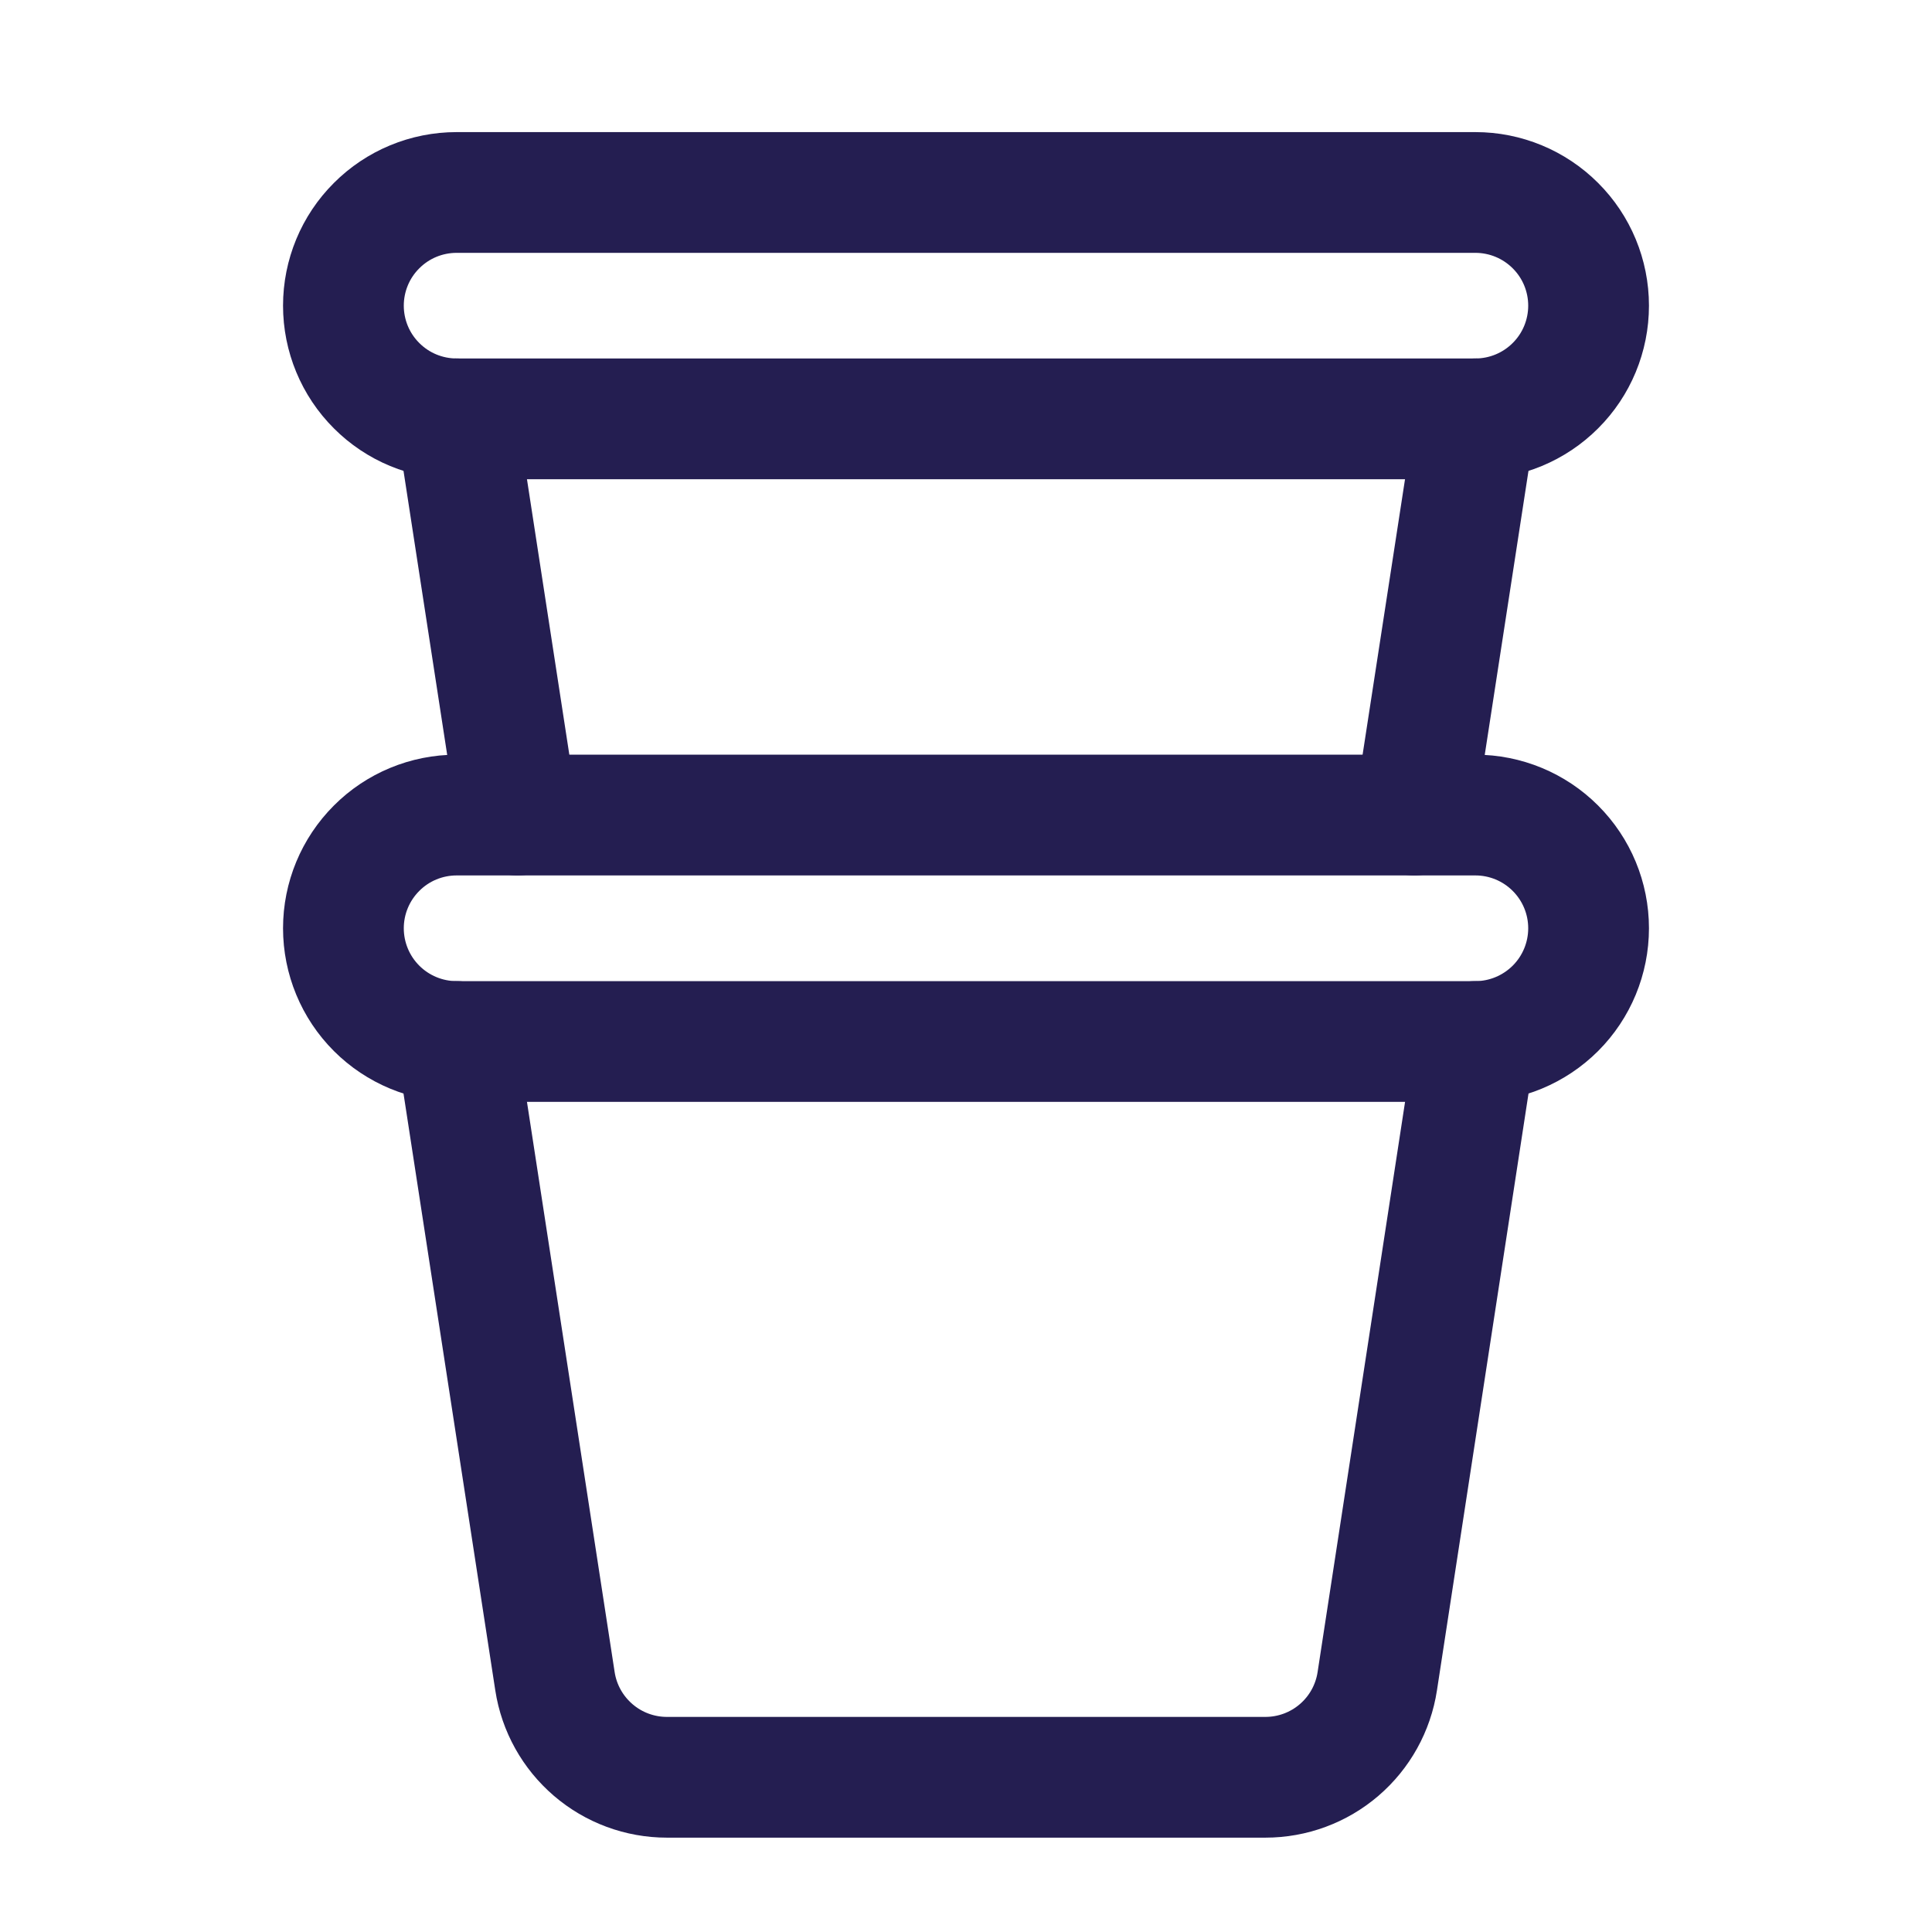
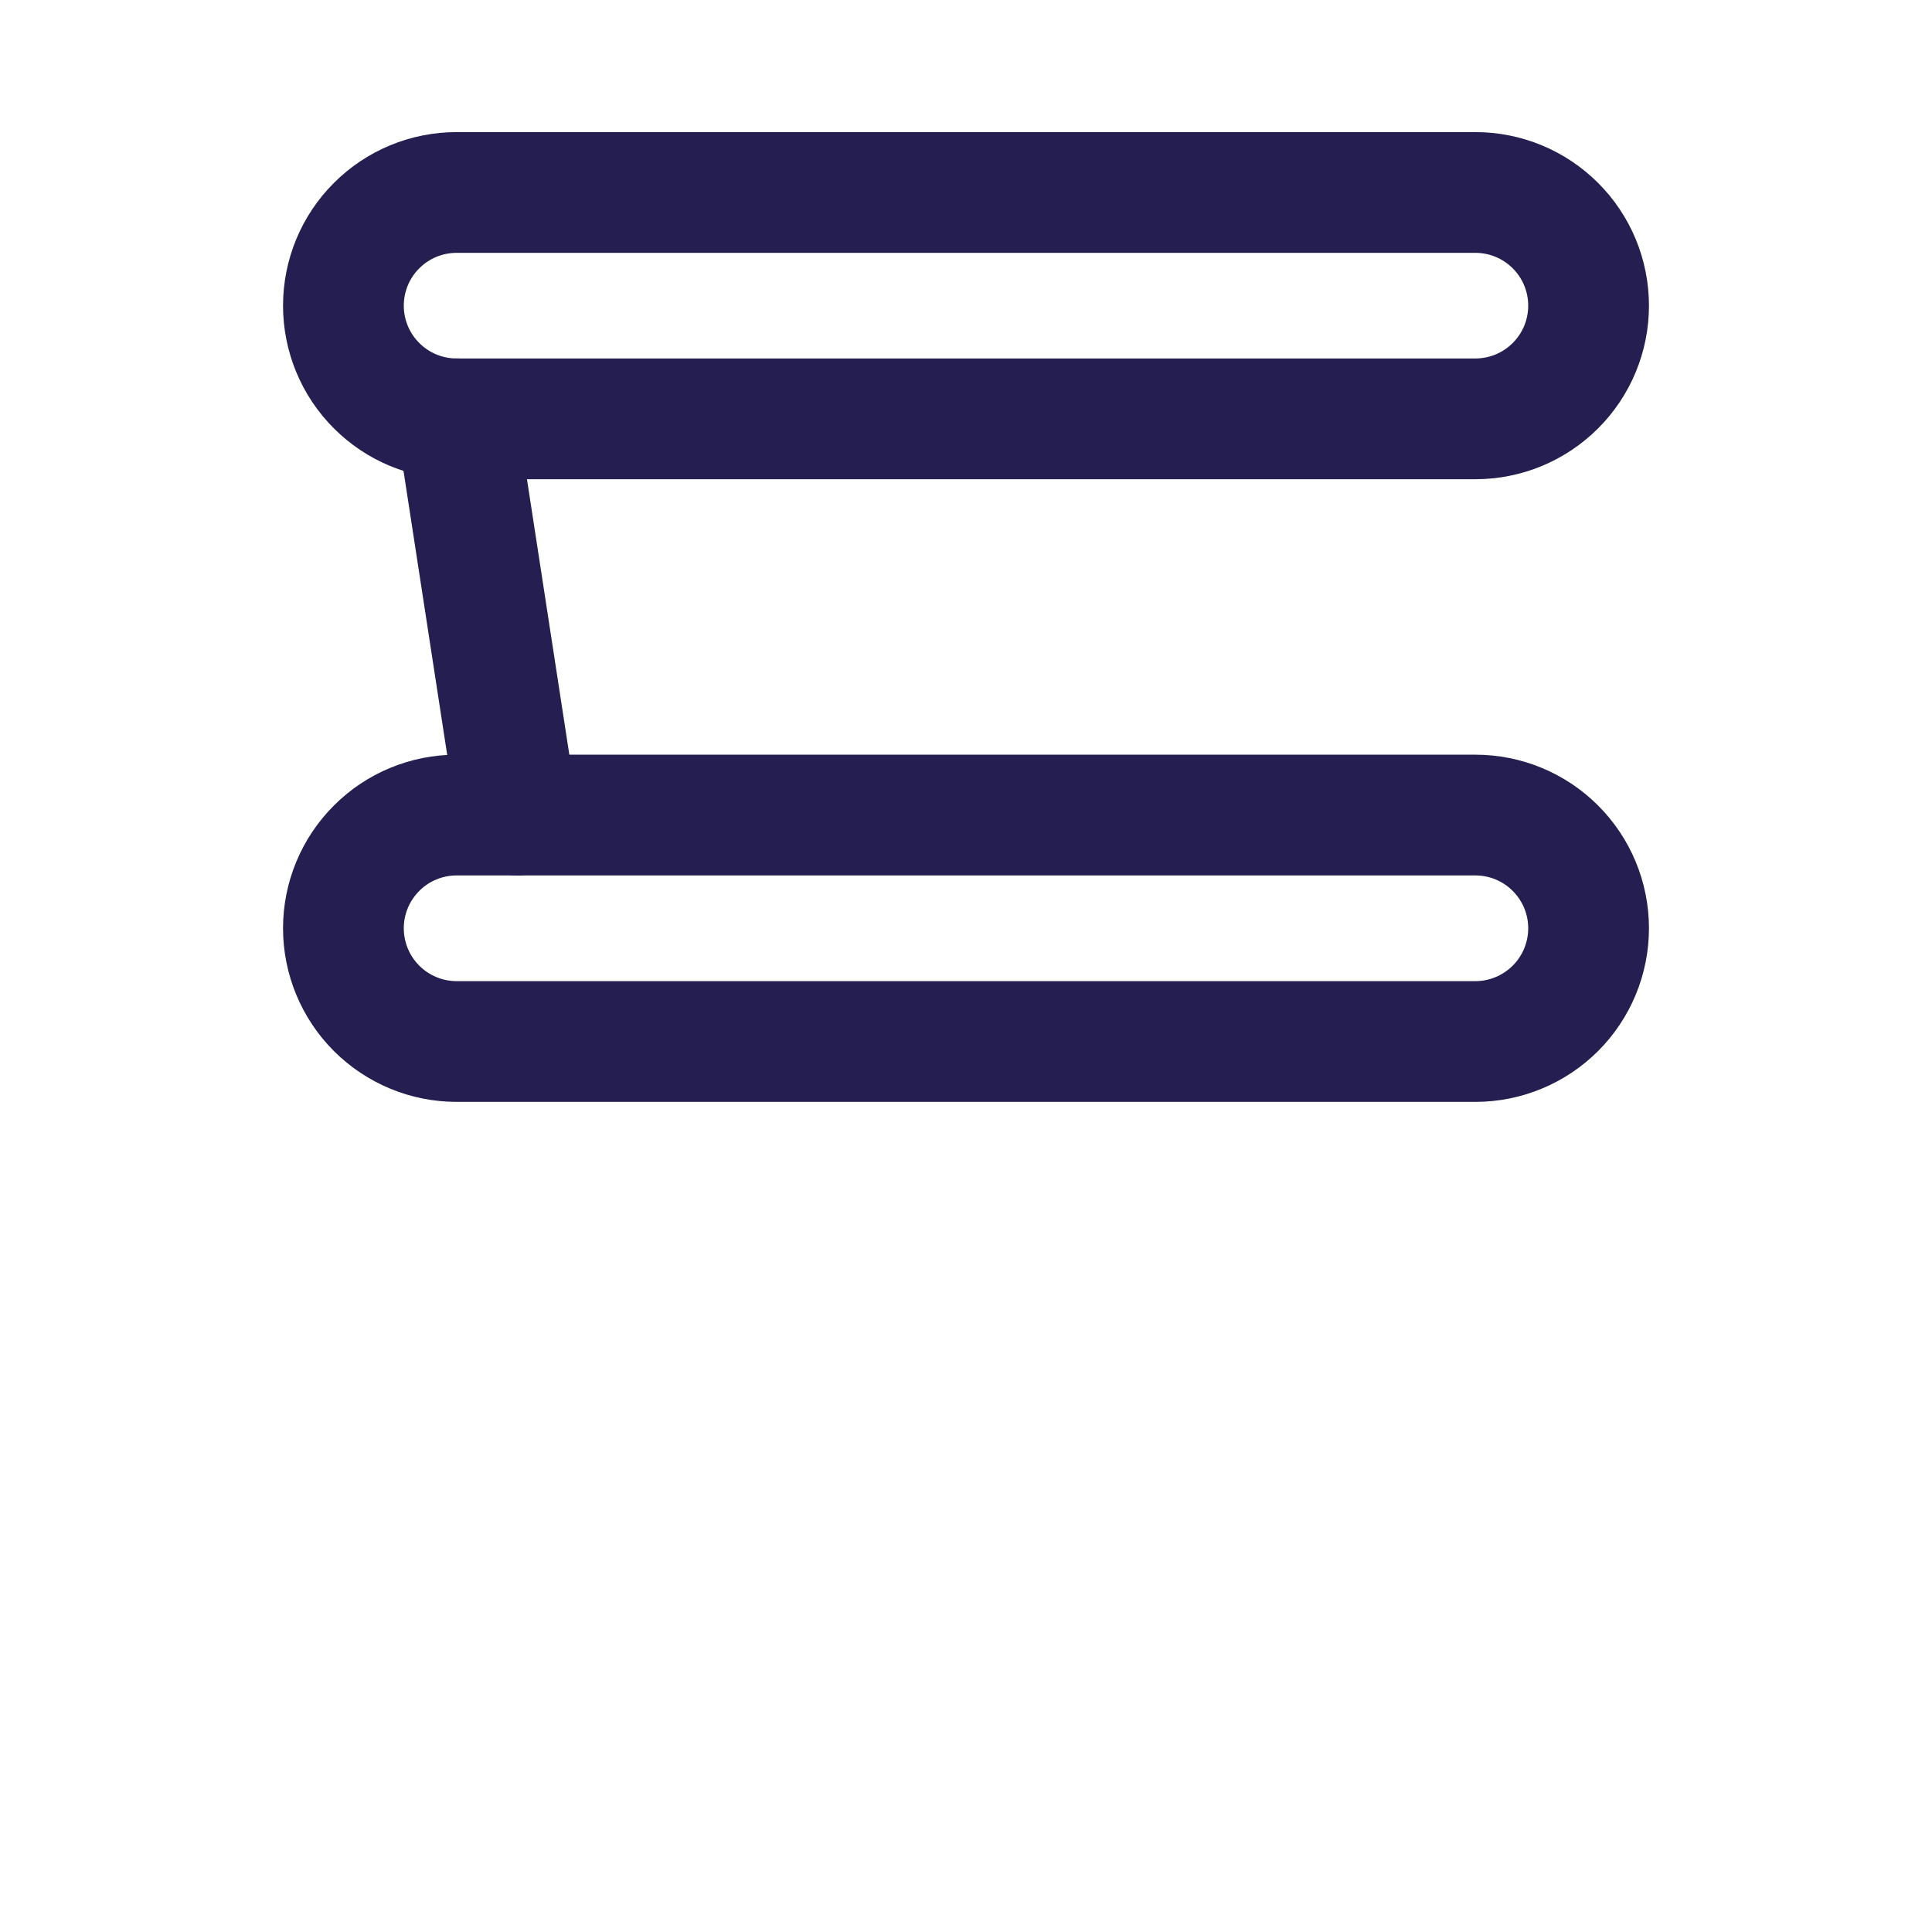
<svg xmlns="http://www.w3.org/2000/svg" width="24" height="24" viewBox="0 0 24 24" fill="none">
  <path d="M19.734 11.531C19.734 11.904 19.586 12.262 19.322 12.526C19.058 12.789 18.701 12.938 18.328 12.938H5.672C5.299 12.938 4.941 12.789 4.678 12.526C4.414 12.262 4.266 11.904 4.266 11.531C4.266 11.158 4.414 10.801 4.678 10.537C4.941 10.273 5.299 10.125 5.672 10.125H18.328C18.701 10.125 19.058 10.273 19.322 10.537C19.586 10.801 19.734 11.158 19.734 11.531Z" stroke="#241E51" stroke-width="1.5" stroke-linecap="round" stroke-linejoin="round" />
-   <path d="M18.328 12.938L17.109 20.885C17.058 21.218 16.89 21.52 16.635 21.739C16.38 21.958 16.055 22.078 15.719 22.078H8.285C7.949 22.078 7.624 21.958 7.369 21.739C7.114 21.52 6.945 21.218 6.894 20.885L5.672 12.938" stroke="#241E51" stroke-width="1.5" stroke-linecap="round" stroke-linejoin="round" />
  <path d="M19.734 3.797C19.734 4.17 19.586 4.528 19.322 4.791C19.058 5.055 18.701 5.203 18.328 5.203H5.672C5.299 5.203 4.941 5.055 4.678 4.791C4.414 4.528 4.266 4.17 4.266 3.797C4.266 3.424 4.414 3.066 4.678 2.803C4.941 2.539 5.299 2.391 5.672 2.391H18.328C18.701 2.391 19.058 2.539 19.322 2.803C19.586 3.066 19.734 3.424 19.734 3.797Z" stroke="#241E51" stroke-width="1.5" stroke-linecap="round" stroke-linejoin="round" />
  <path d="M6.429 10.125L5.672 5.203" stroke="#241E51" stroke-width="1.5" stroke-linecap="round" stroke-linejoin="round" />
-   <path d="M18.328 5.203L17.57 10.125" stroke="#241E51" stroke-width="1.5" stroke-linecap="round" stroke-linejoin="round" />
</svg>